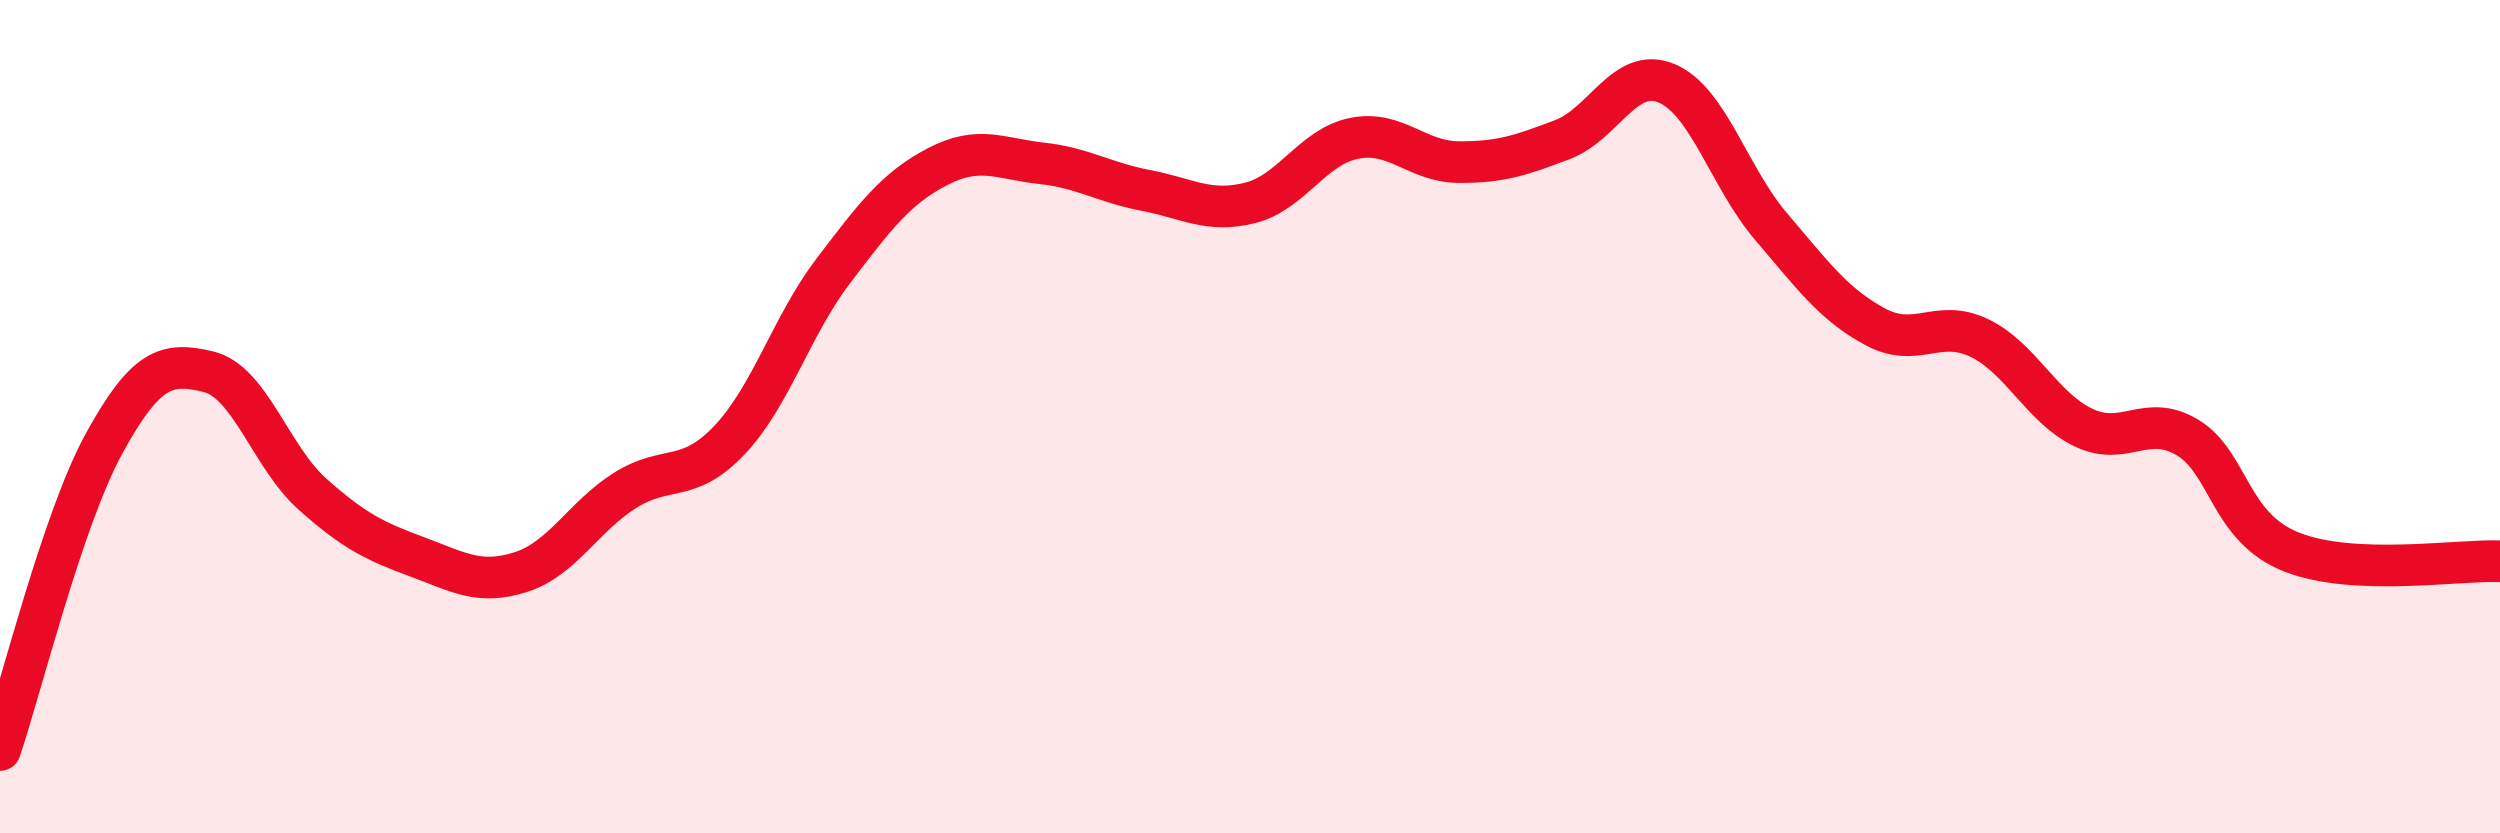
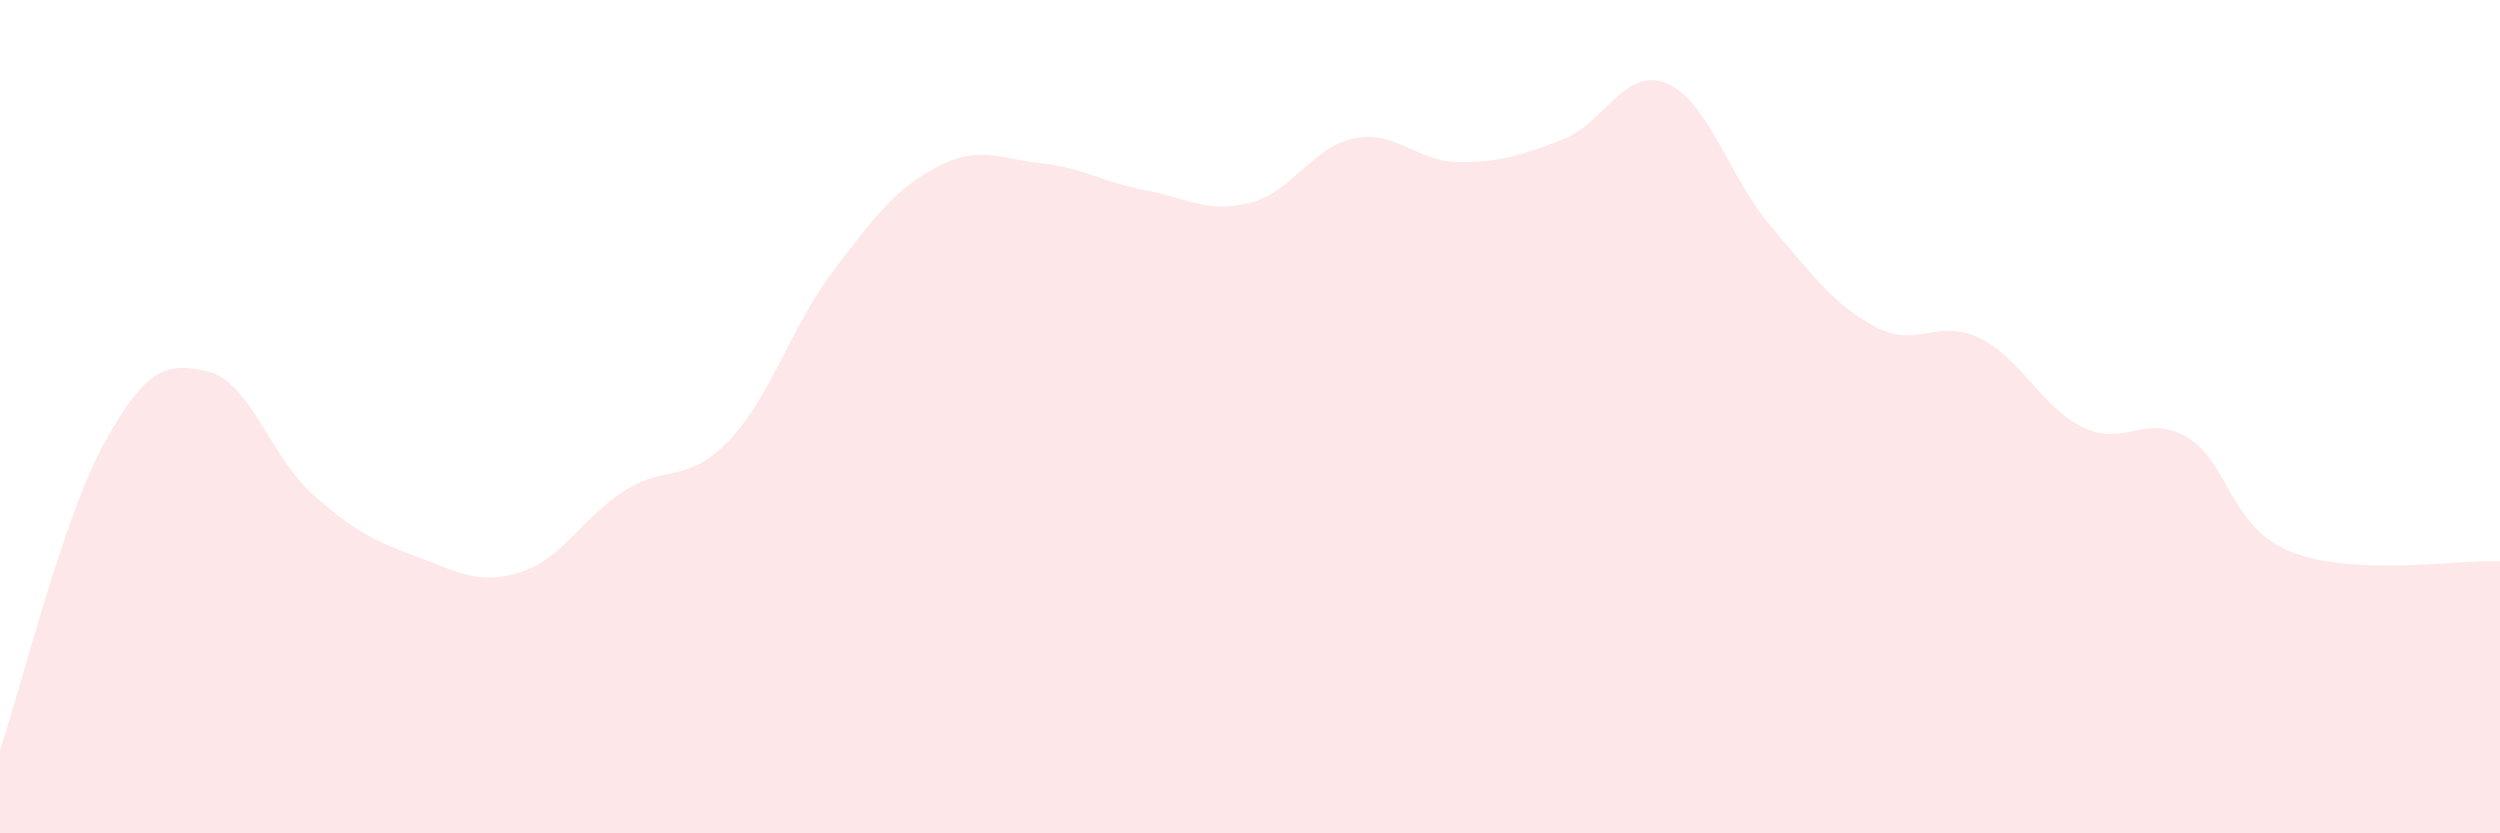
<svg xmlns="http://www.w3.org/2000/svg" width="60" height="20" viewBox="0 0 60 20">
  <path d="M 0,18 C 0.5,16.53 1.5,12.46 2.5,10.64 C 3.5,8.82 4,8.68 5,8.92 C 6,9.16 6.5,10.97 7.5,11.86 C 8.5,12.75 9,12.99 10,13.36 C 11,13.73 11.5,14.05 12.5,13.73 C 13.5,13.41 14,12.4 15,11.77 C 16,11.14 16.5,11.62 17.5,10.57 C 18.5,9.52 19,7.81 20,6.5 C 21,5.19 21.5,4.52 22.5,4 C 23.5,3.48 24,3.81 25,3.92 C 26,4.03 26.5,4.38 27.5,4.57 C 28.5,4.76 29,5.12 30,4.87 C 31,4.62 31.5,3.52 32.5,3.32 C 33.5,3.12 34,3.88 35,3.89 C 36,3.9 36.5,3.73 37.5,3.35 C 38.5,2.97 39,1.58 40,2 C 41,2.42 41.5,4.26 42.5,5.43 C 43.5,6.6 44,7.3 45,7.84 C 46,8.38 46.5,7.63 47.5,8.11 C 48.5,8.59 49,9.78 50,10.26 C 51,10.74 51.5,9.9 52.5,10.5 C 53.5,11.1 53.5,12.66 55,13.25 C 56.5,13.84 59,13.43 60,13.47L60 20L0 20Z" fill="#EB0A25" opacity="0.1" stroke-linecap="round" stroke-linejoin="round" />
-   <path d="M 0,18 C 0.5,16.53 1.5,12.46 2.5,10.64 C 3.5,8.82 4,8.68 5,8.92 C 6,9.16 6.5,10.97 7.5,11.86 C 8.5,12.75 9,12.99 10,13.36 C 11,13.73 11.5,14.05 12.5,13.73 C 13.5,13.41 14,12.4 15,11.77 C 16,11.14 16.5,11.62 17.5,10.57 C 18.5,9.52 19,7.81 20,6.5 C 21,5.19 21.5,4.52 22.5,4 C 23.5,3.48 24,3.81 25,3.92 C 26,4.03 26.5,4.38 27.5,4.57 C 28.5,4.76 29,5.12 30,4.87 C 31,4.62 31.5,3.52 32.5,3.32 C 33.5,3.12 34,3.88 35,3.89 C 36,3.9 36.5,3.73 37.5,3.35 C 38.5,2.97 39,1.58 40,2 C 41,2.42 41.5,4.26 42.5,5.43 C 43.5,6.6 44,7.3 45,7.84 C 46,8.38 46.5,7.63 47.5,8.11 C 48.5,8.59 49,9.78 50,10.26 C 51,10.74 51.5,9.9 52.5,10.5 C 53.5,11.1 53.5,12.66 55,13.25 C 56.5,13.84 59,13.43 60,13.47" stroke="#EB0A25" stroke-width="1" fill="none" stroke-linecap="round" stroke-linejoin="round" />
</svg>